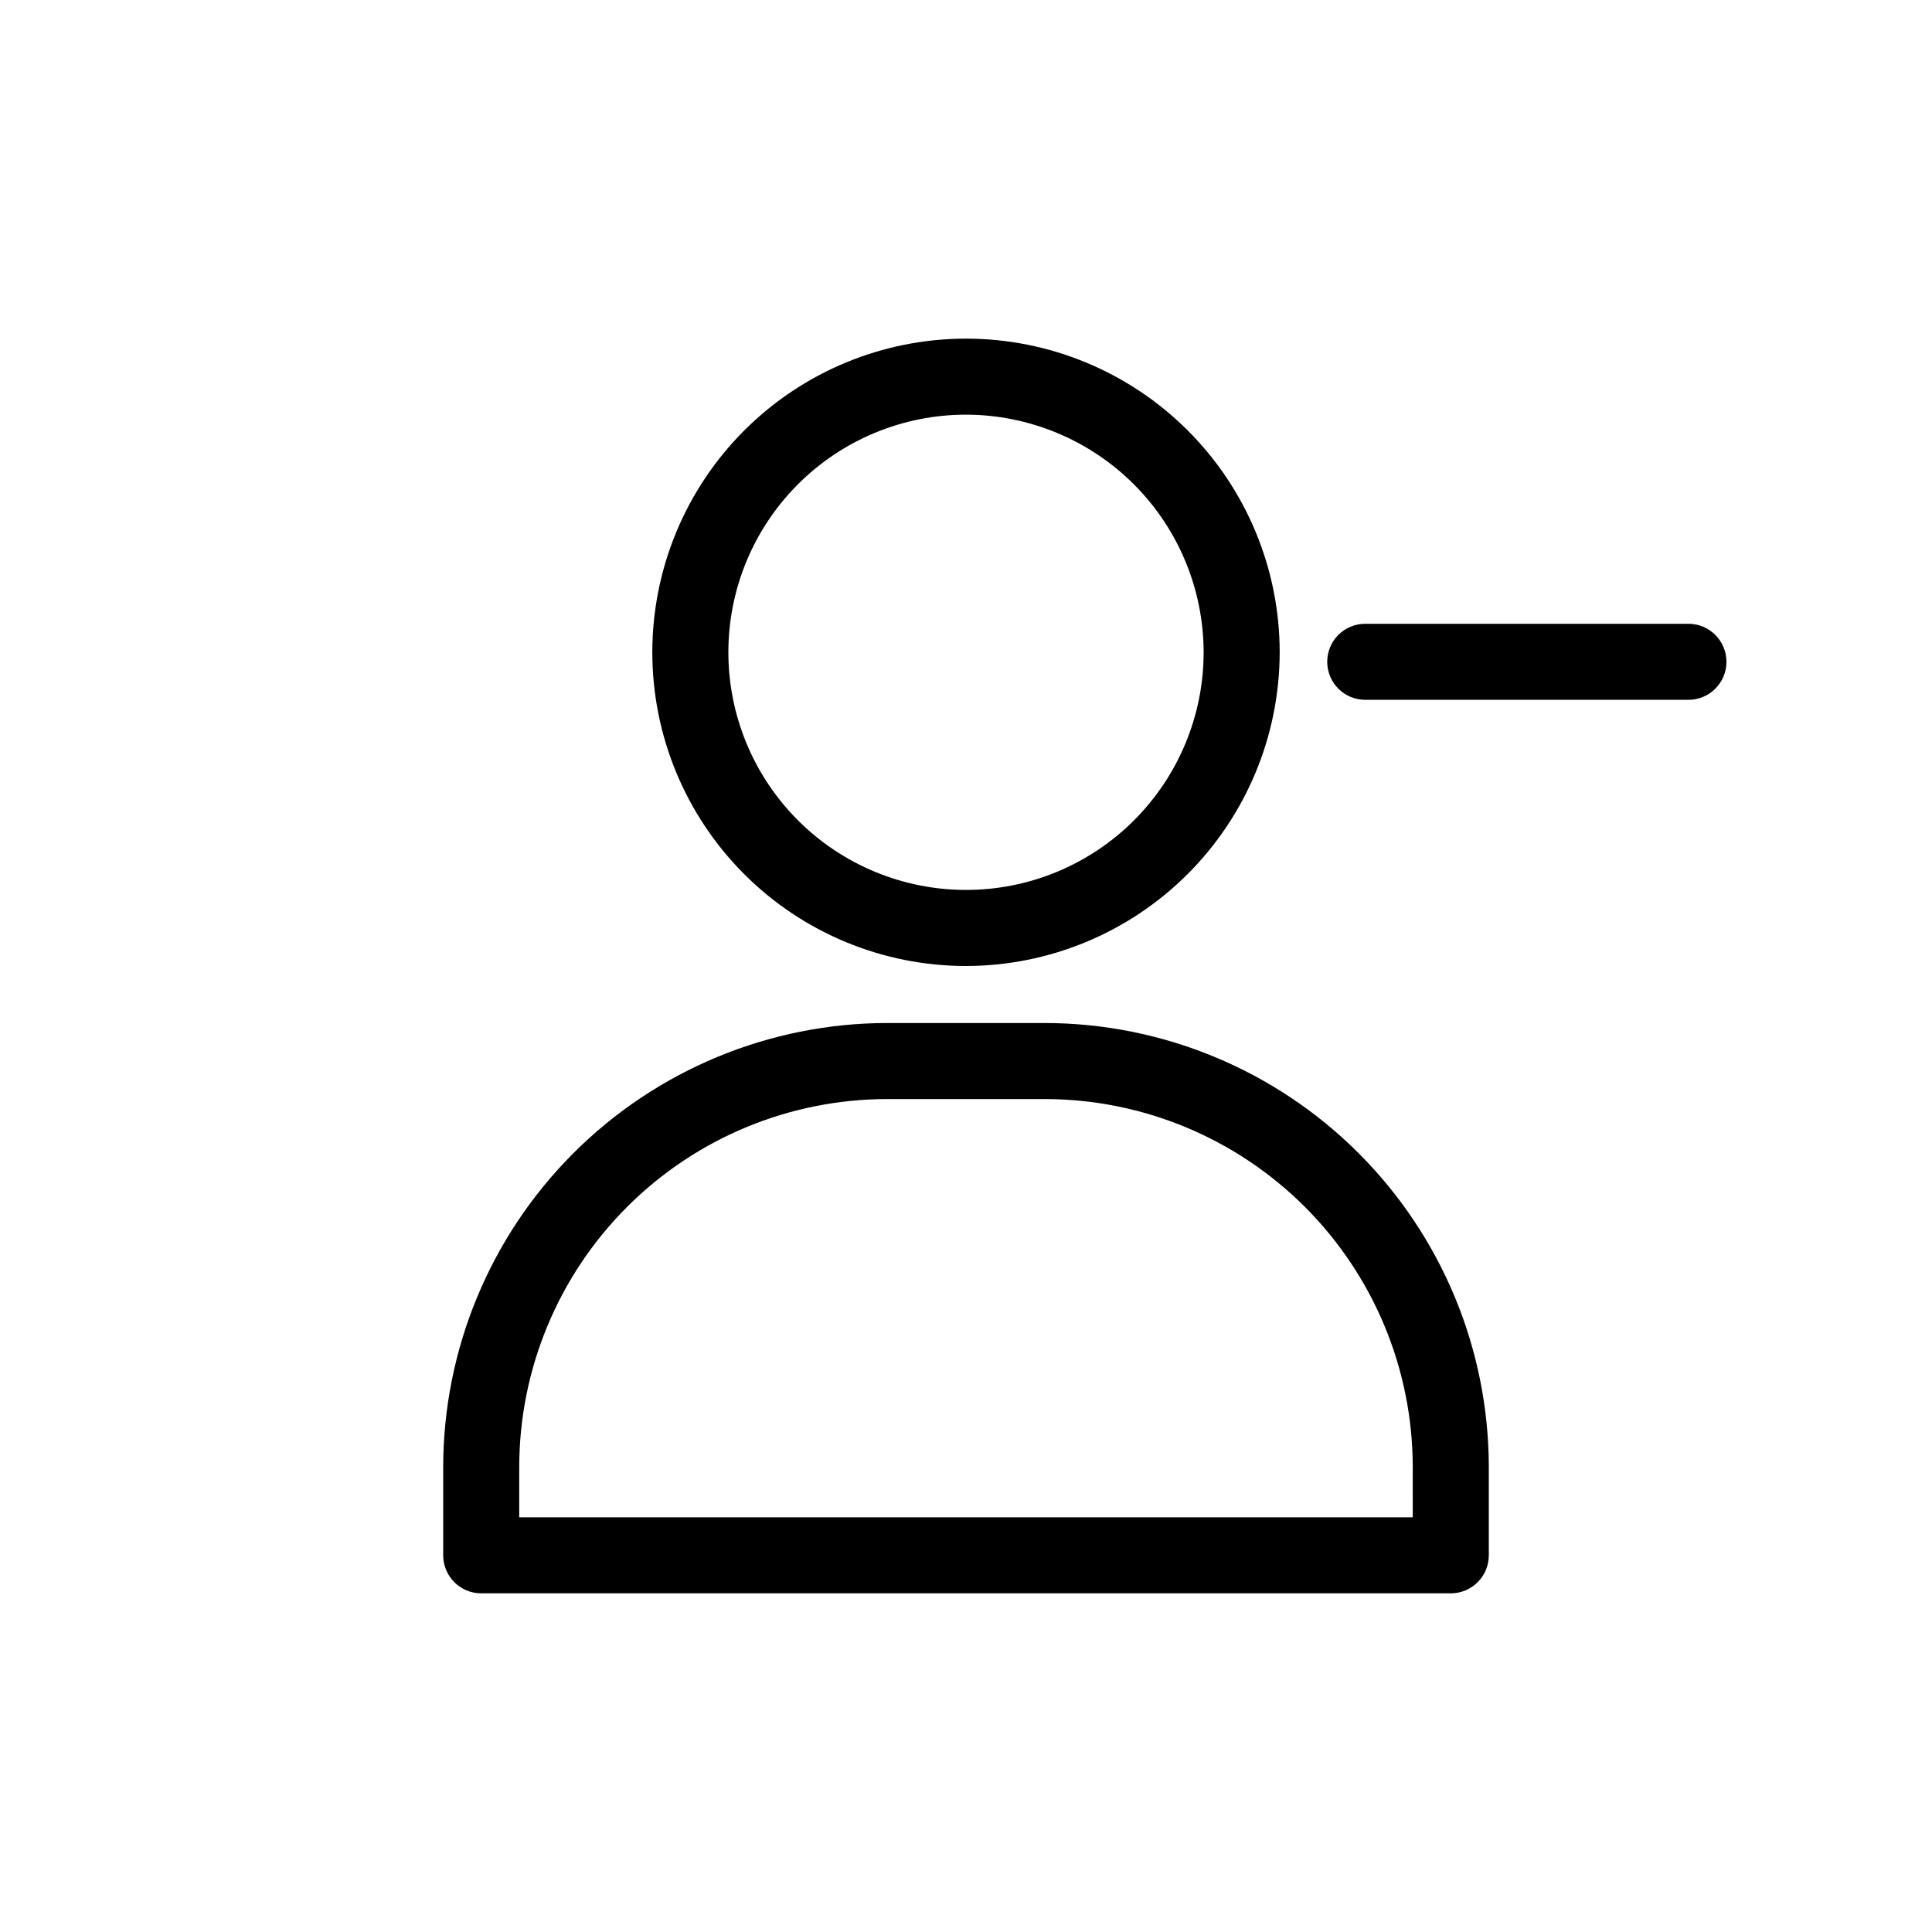
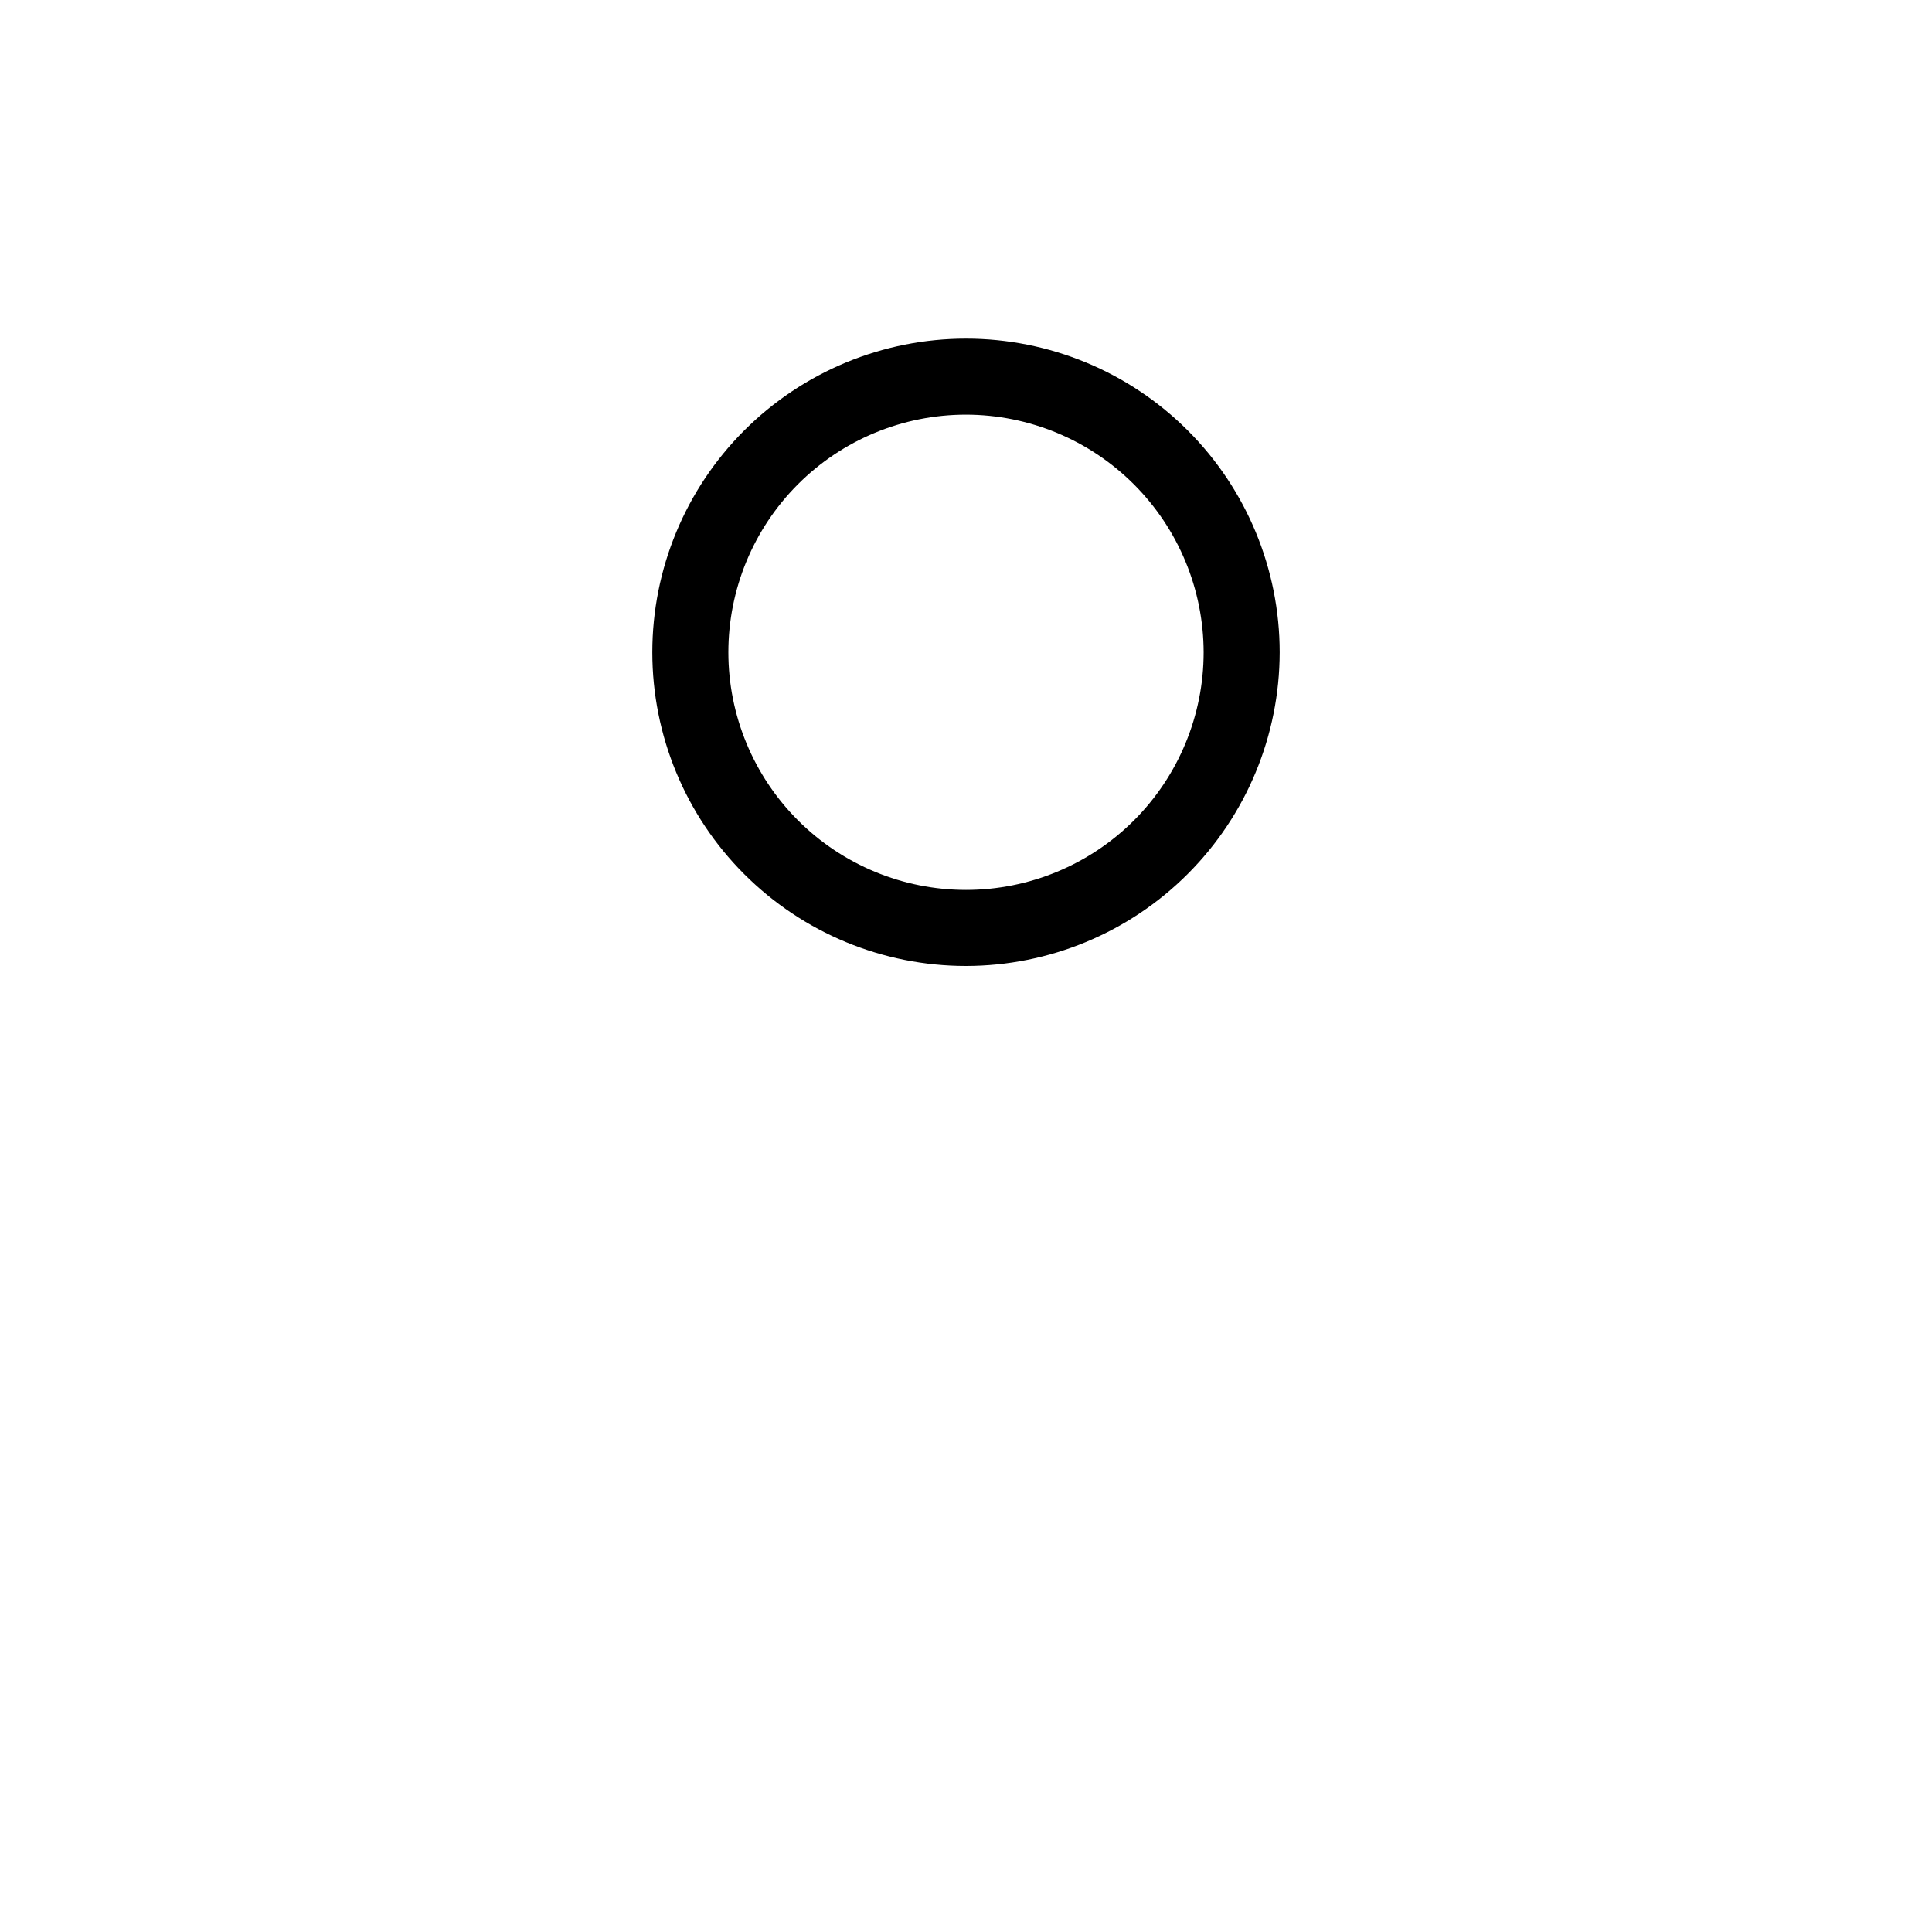
<svg xmlns="http://www.w3.org/2000/svg" fill="#000000" width="800px" height="800px" version="1.1" viewBox="144 144 512 512">
  <g>
    <path d="m400 400c-22.047 0-43.191-8.758-58.781-24.348s-24.348-36.734-24.348-58.781 8.758-43.191 24.348-58.781 36.734-24.348 58.781-24.348 43.191 8.758 58.777 24.348c15.59 15.59 24.352 36.734 24.352 58.781-0.027 22.039-8.797 43.168-24.379 58.75-15.586 15.586-36.711 24.352-58.75 24.379zm0-146.11c-16.703 0-32.723 6.633-44.531 18.445-11.812 11.809-18.445 27.828-18.445 44.531 0 16.699 6.633 32.719 18.445 44.531 11.809 11.809 27.828 18.445 44.531 18.445 16.699 0 32.719-6.637 44.531-18.445 11.809-11.812 18.445-27.832 18.445-44.531-0.027-16.695-6.672-32.699-18.477-44.504-11.805-11.805-27.809-18.445-44.5-18.473z" />
-     <path d="m528.47 566.25h-256.94c-5.566 0-10.078-4.508-10.078-10.074v-23.426c0.043-31.188 12.449-61.09 34.5-83.141 22.055-22.055 51.953-34.461 83.141-34.5h41.816c31.188 0.039 61.086 12.445 83.141 34.5 22.051 22.051 34.461 51.953 34.5 83.141v23.426c0 2.672-1.062 5.234-2.953 7.125-1.887 1.891-4.453 2.949-7.125 2.949zm-246.87-20.152h236.79l0.004-13.348c-0.027-25.848-10.309-50.629-28.582-68.906-18.277-18.277-43.059-28.555-68.906-28.582h-41.816c-25.848 0.027-50.629 10.305-68.902 28.582-18.277 18.277-28.559 43.059-28.586 68.906z" />
-     <path d="m591.45 329.46h-85.648c-5.562 0-10.074-4.512-10.074-10.074 0-5.566 4.512-10.078 10.074-10.078h85.648c5.566 0 10.078 4.512 10.078 10.078 0 5.562-4.512 10.074-10.078 10.074z" />
  </g>
</svg>